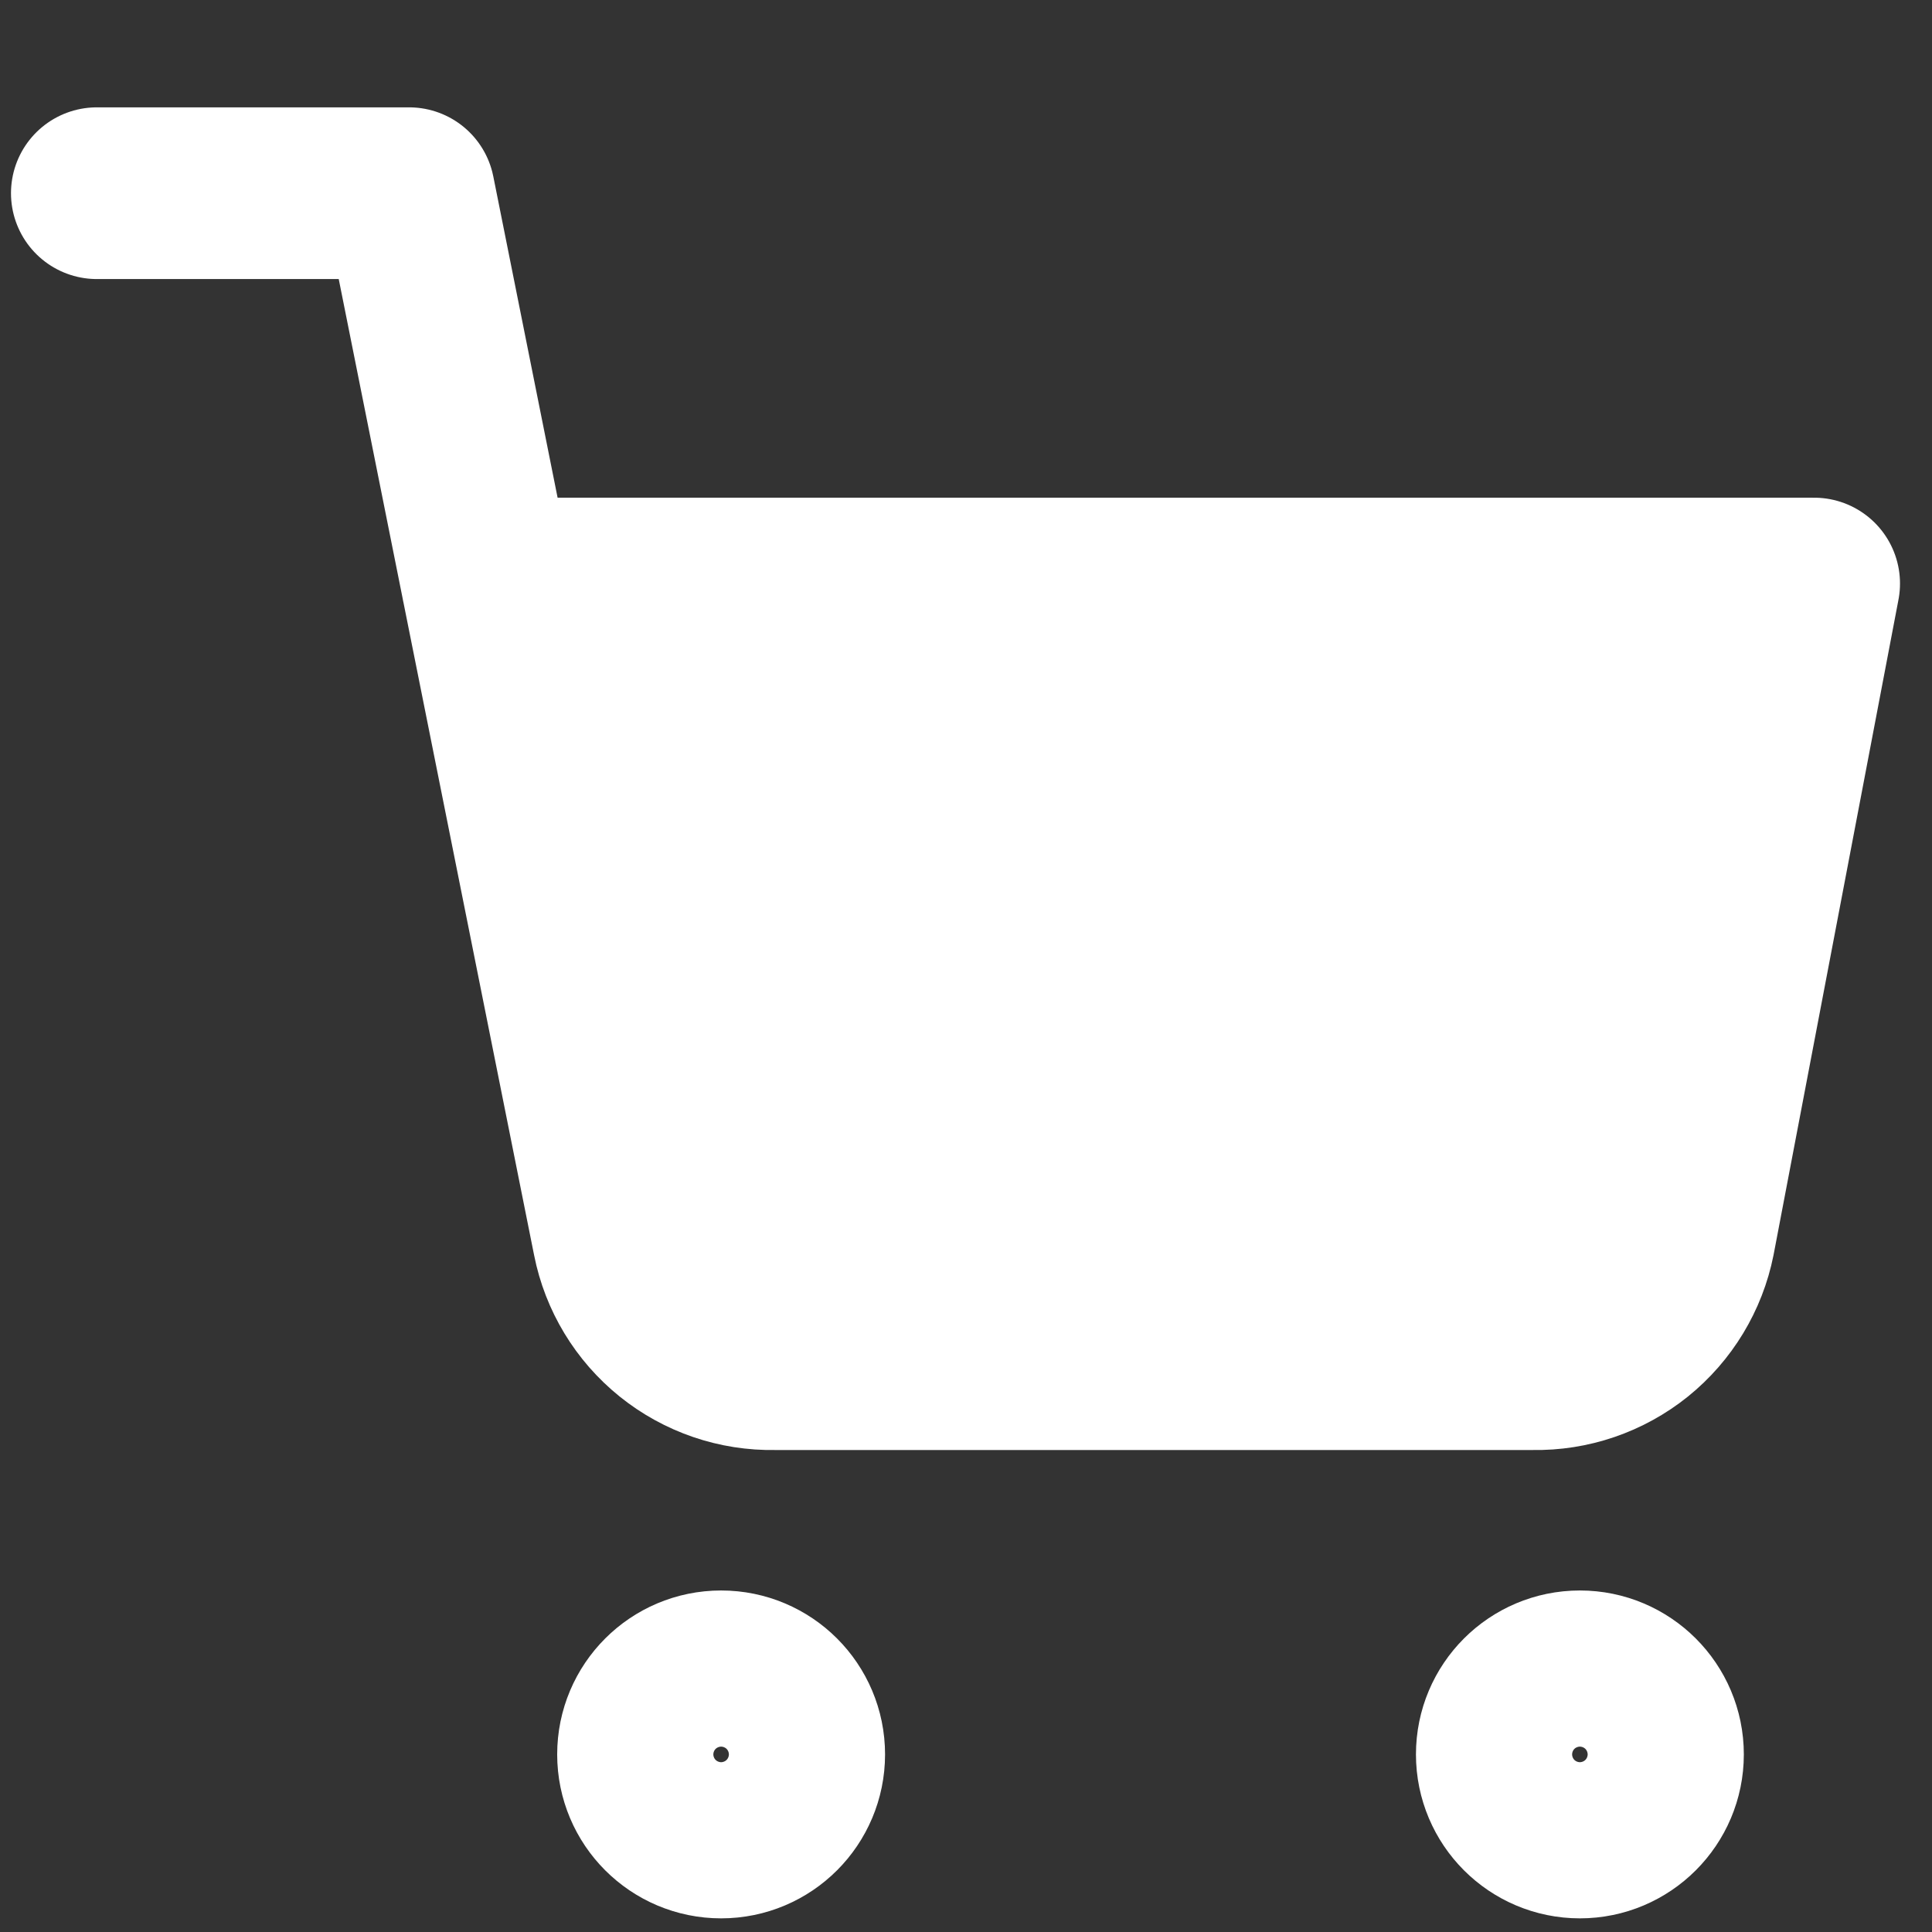
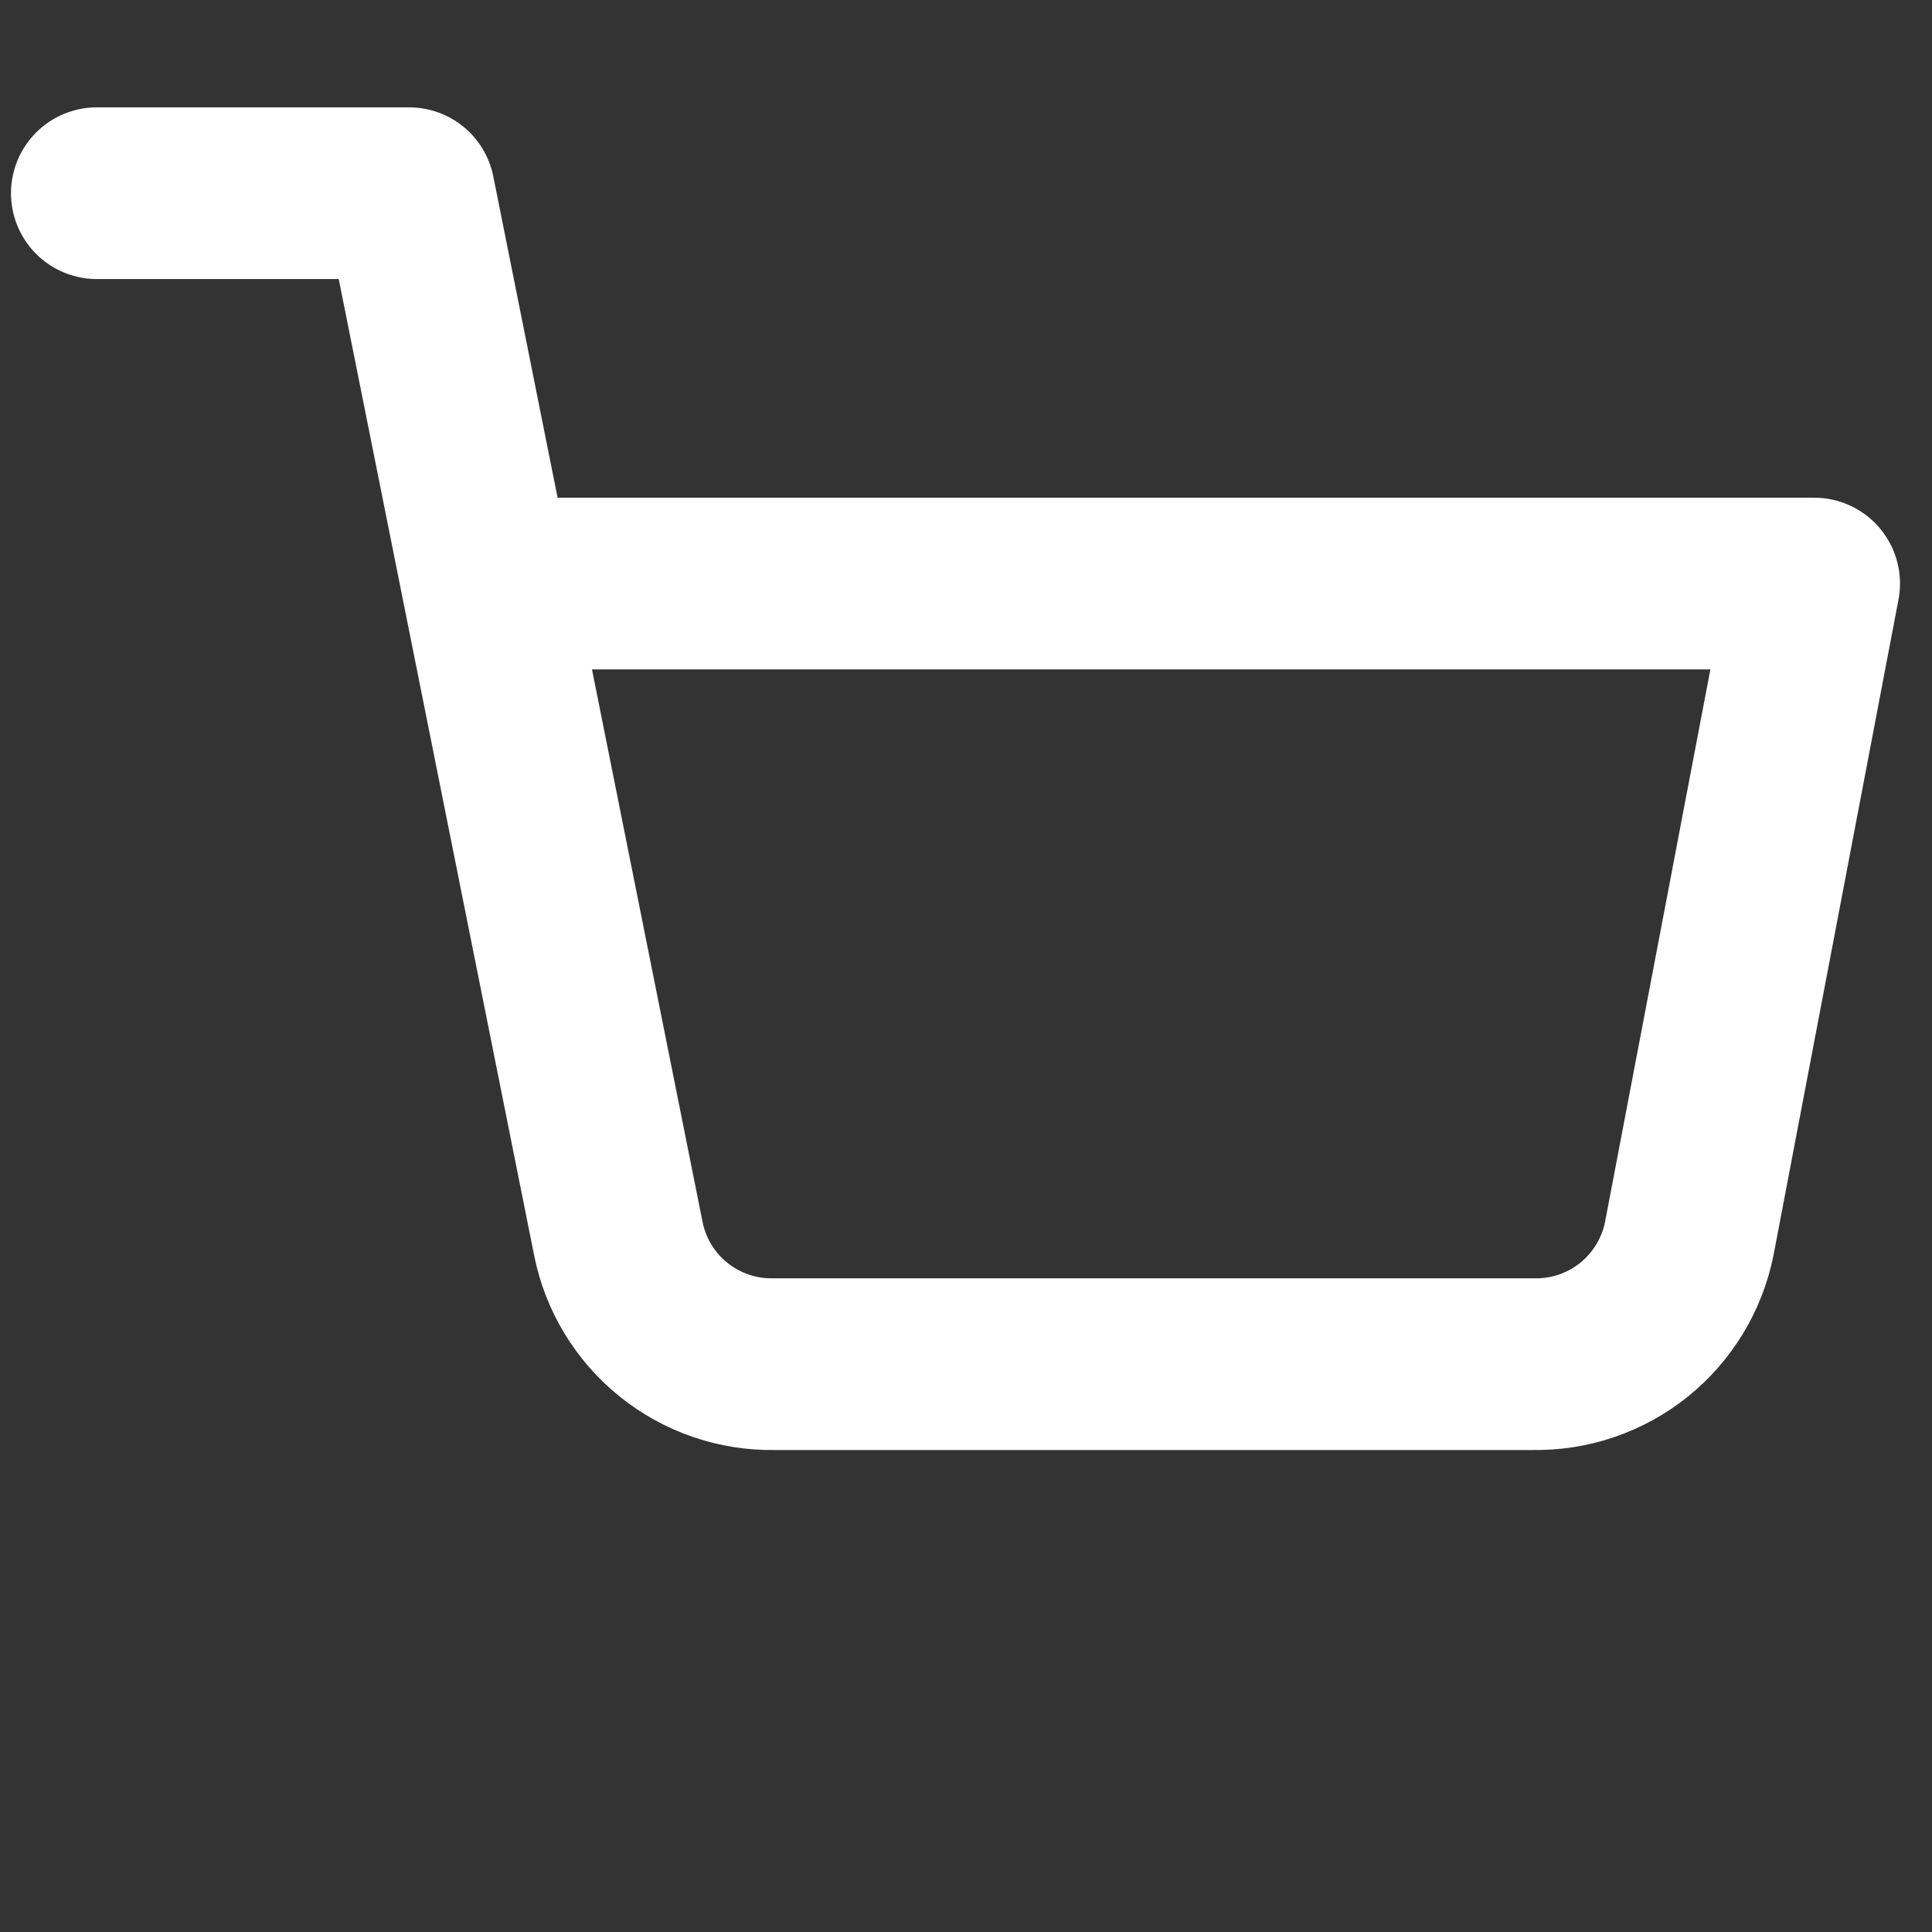
<svg xmlns="http://www.w3.org/2000/svg" width="24" height="24" viewBox="0 0 24 24" fill="none">
  <rect x="0" y="0" width="24" height="24" fill="#333333" stroke="none" />
-   <path d="M8.958 22.764C9.494 22.764 9.928 22.329 9.928 21.794C9.928 21.258 9.494 20.824 8.958 20.824C8.422 20.824 7.988 21.258 7.988 21.794C7.988 22.329 8.422 22.764 8.958 22.764Z" stroke="white" stroke-width="2.133" stroke-linecap="round" stroke-linejoin="round" />
-   <path d="M19.626 22.764C20.161 22.764 20.596 22.329 20.596 21.794C20.596 21.258 20.161 20.824 19.626 20.824C19.09 20.824 18.656 21.258 18.656 21.794C18.656 22.329 19.09 22.764 19.626 22.764Z" stroke="white" stroke-width="2.133" stroke-linecap="round" stroke-linejoin="round" />
  <path d="M1.203 2.4H5.082L7.681 15.385C7.769 15.831 8.012 16.232 8.367 16.518C8.721 16.803 9.165 16.955 9.62 16.946H19.046C19.501 16.955 19.944 16.803 20.299 16.518C20.653 16.232 20.896 15.831 20.985 15.385L22.536 7.249H6.052" stroke="white" stroke-width="2.133" stroke-linecap="round" stroke-linejoin="round" />
-   <path d="M8.366 16.518C8.011 16.232 7.769 15.831 7.68 15.385L6.051 7.249H22.536L20.984 15.385C20.895 15.831 20.652 16.232 20.298 16.518C19.944 16.803 19.5 16.955 19.045 16.946H9.619C9.164 16.955 8.721 16.803 8.366 16.518Z" fill="white" />
</svg>